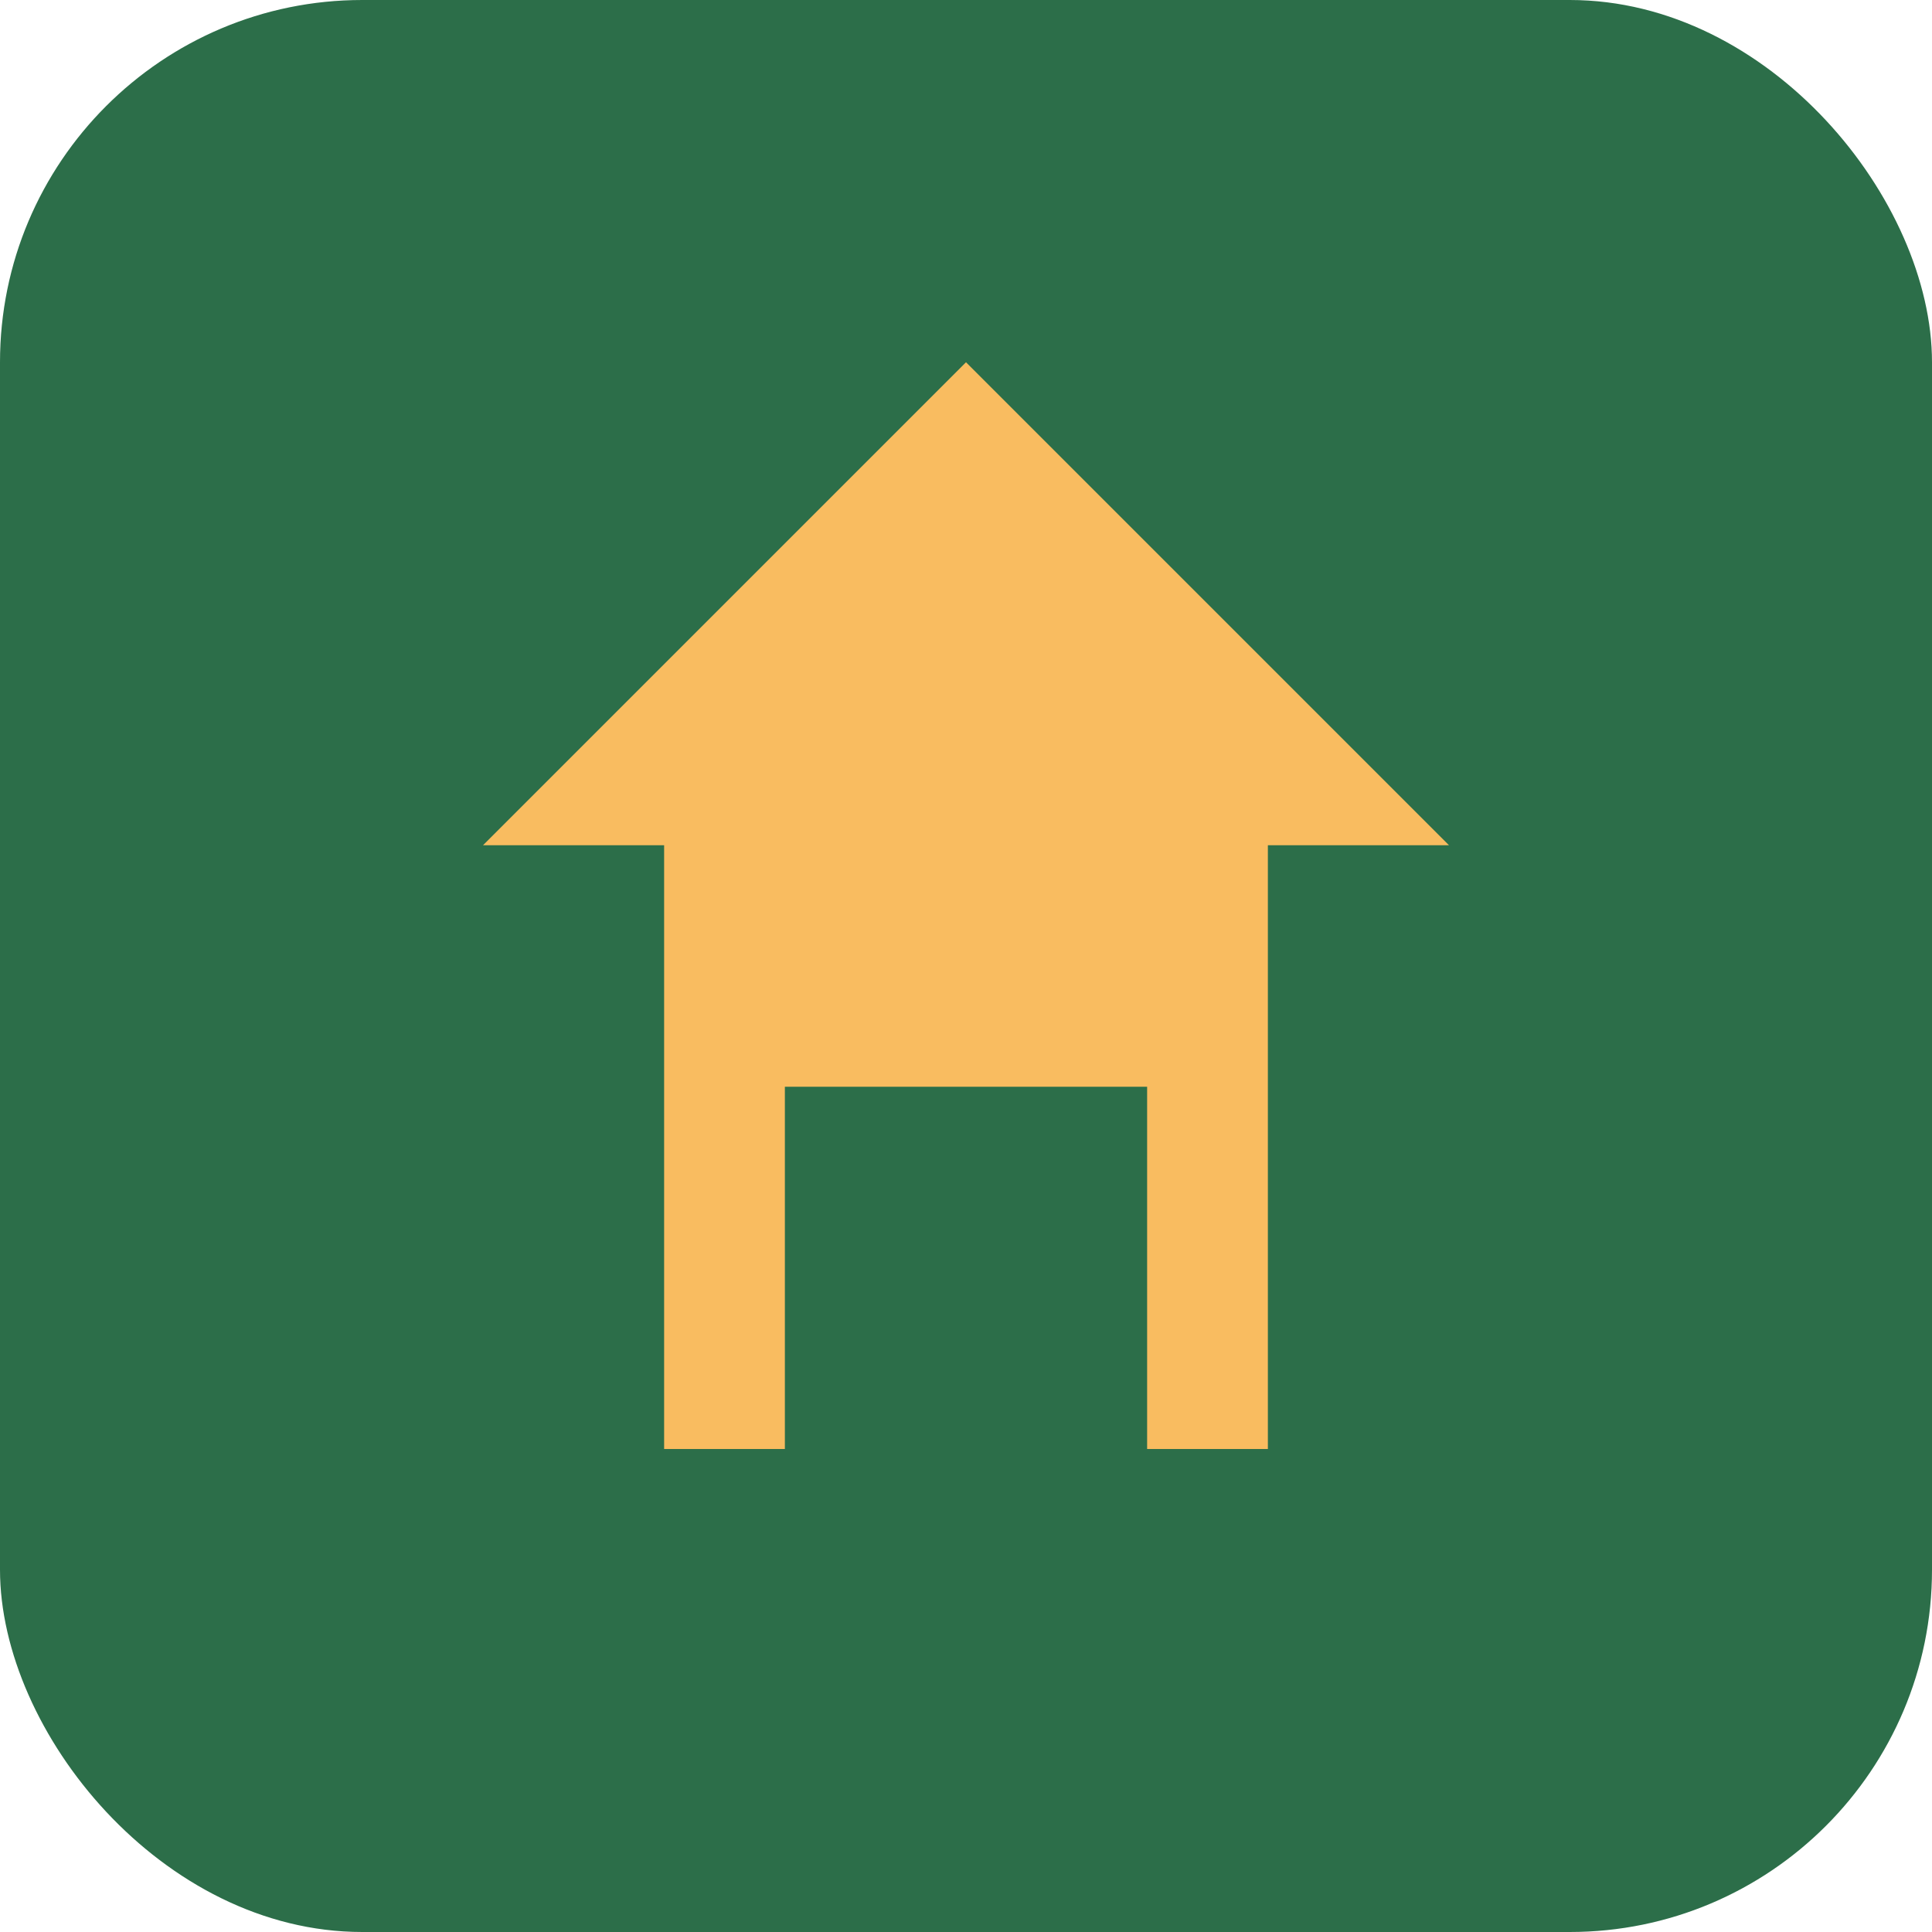
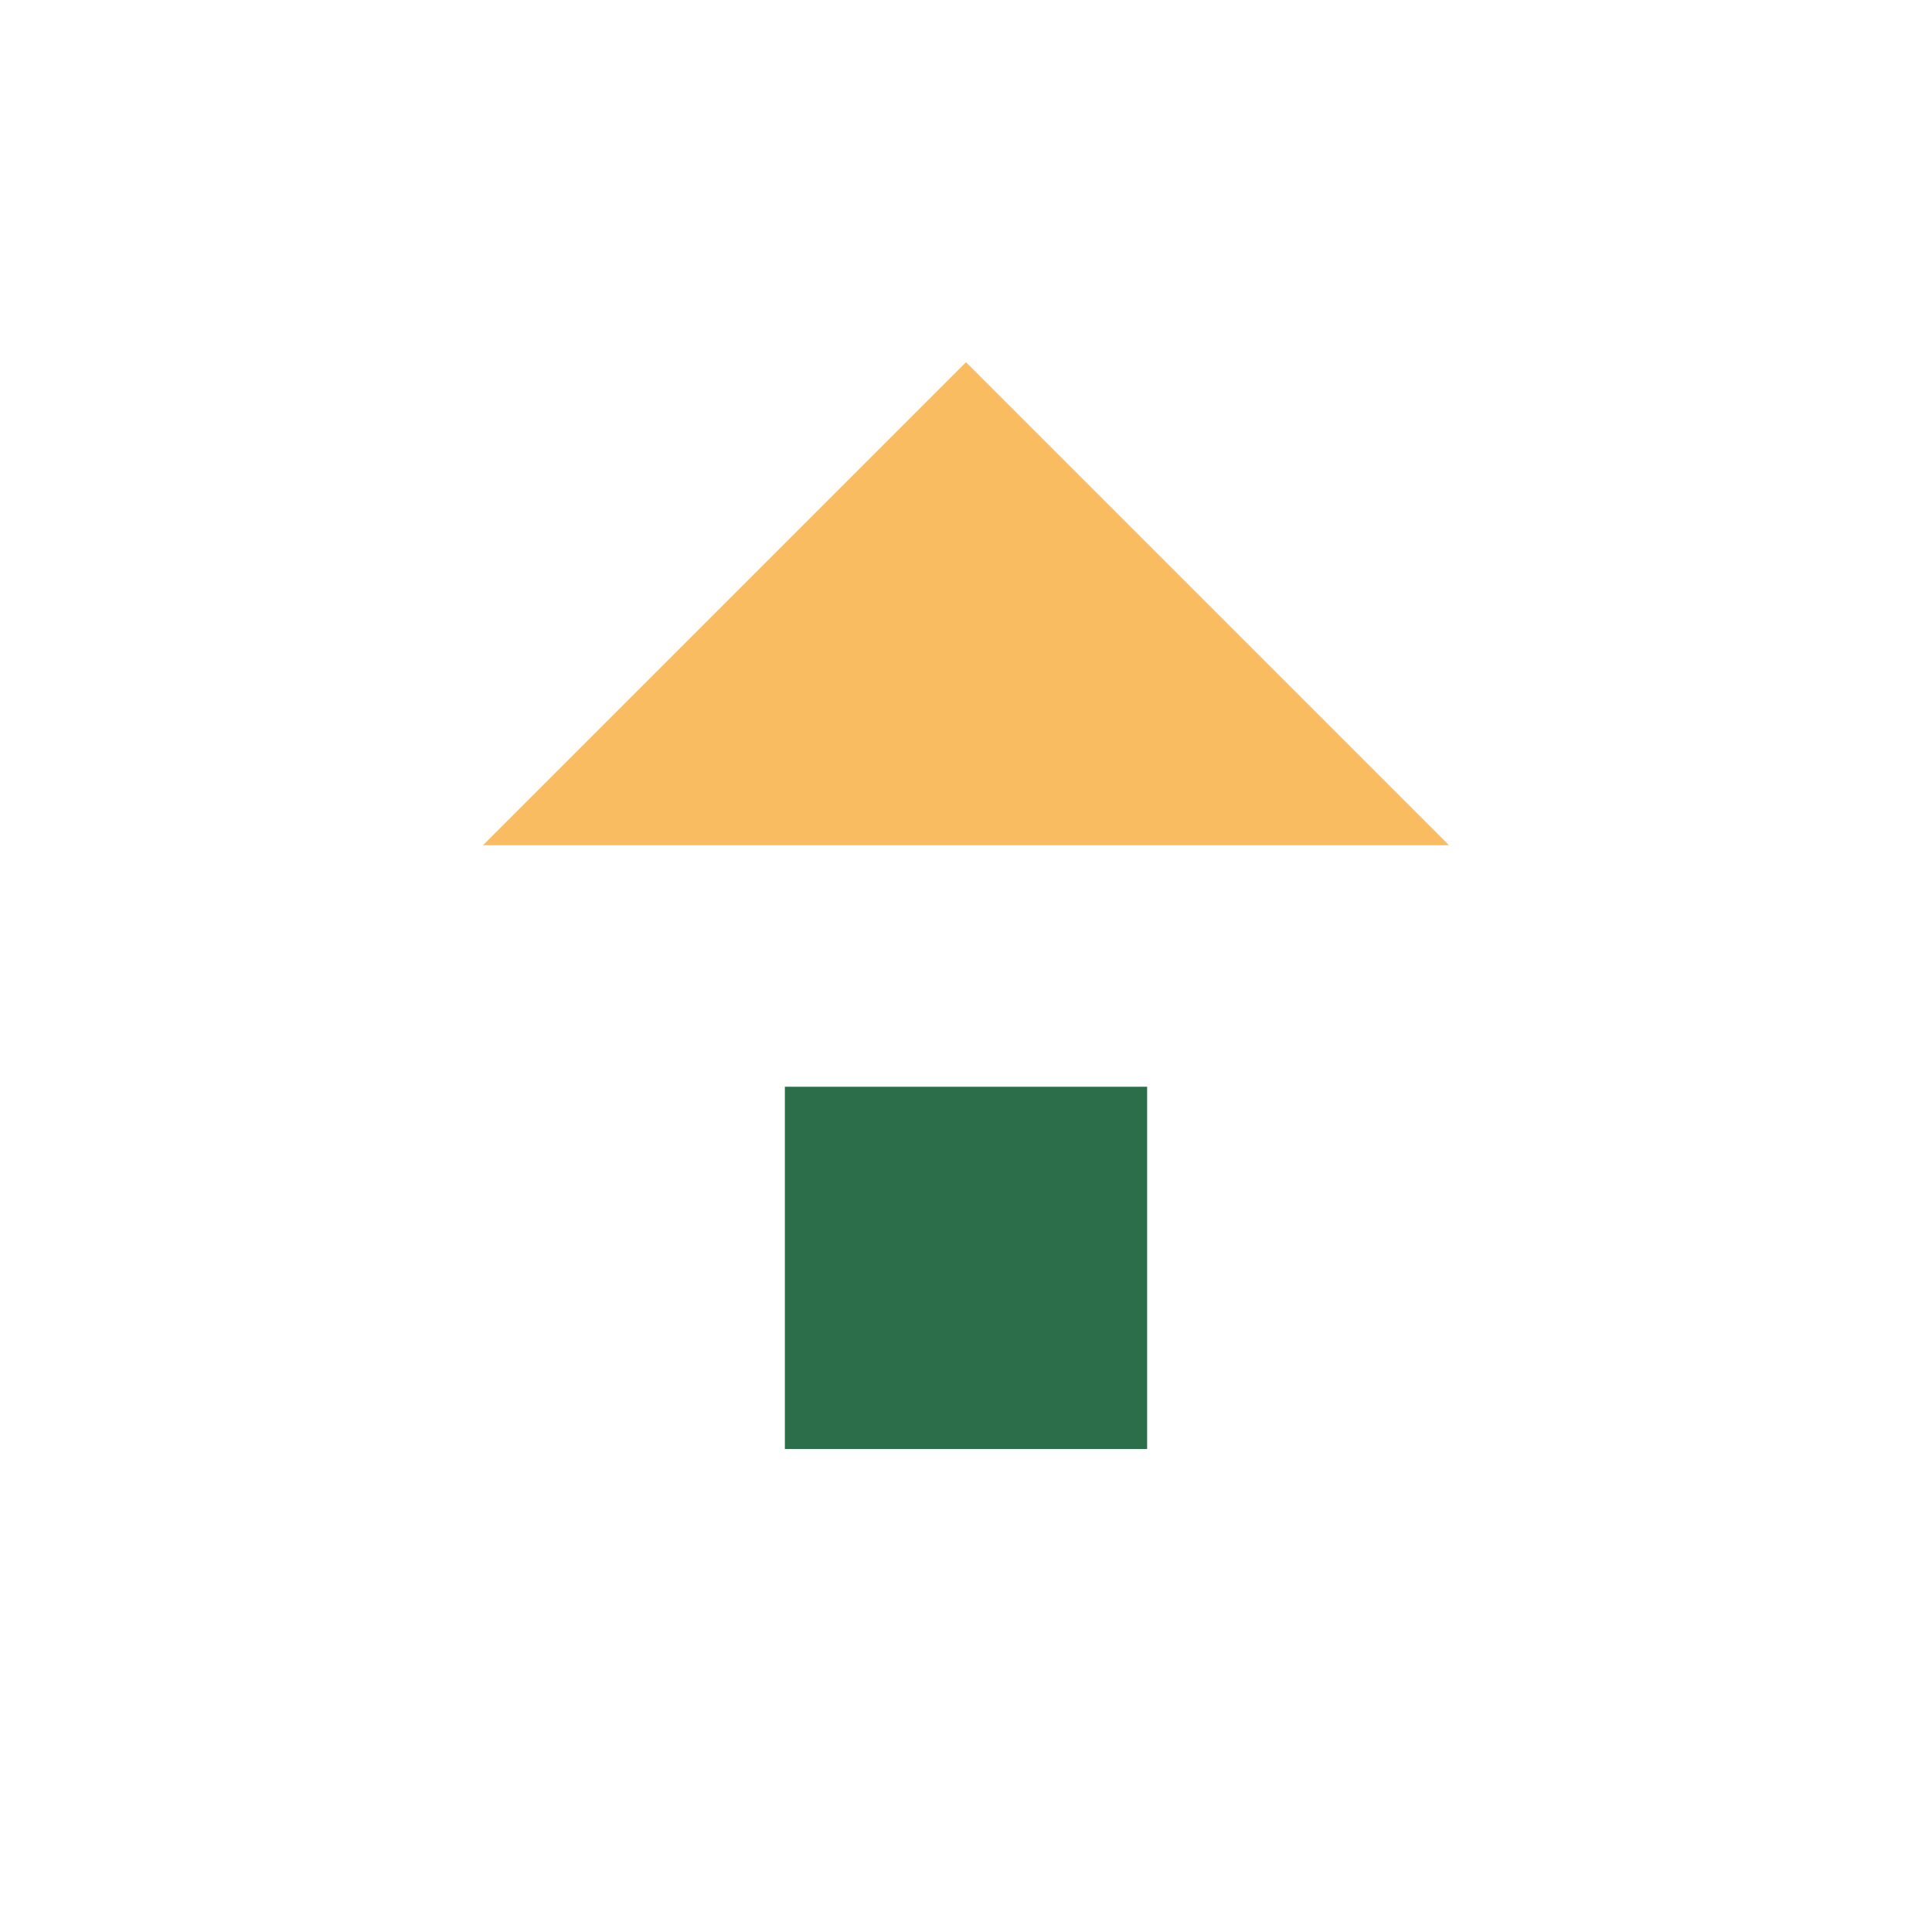
<svg xmlns="http://www.w3.org/2000/svg" viewBox="0 0 32 32">
-   <rect width="32" height="32" rx="6" fill="#2C6E49" />
-   <path d="M16 6L8 14h3v10h10V14h3L16 6z" fill="#F9BC60" />
+   <path d="M16 6L8 14h3h10V14h3L16 6z" fill="#F9BC60" />
  <rect x="13" y="18" width="6" height="6" fill="#2C6E49" />
</svg>